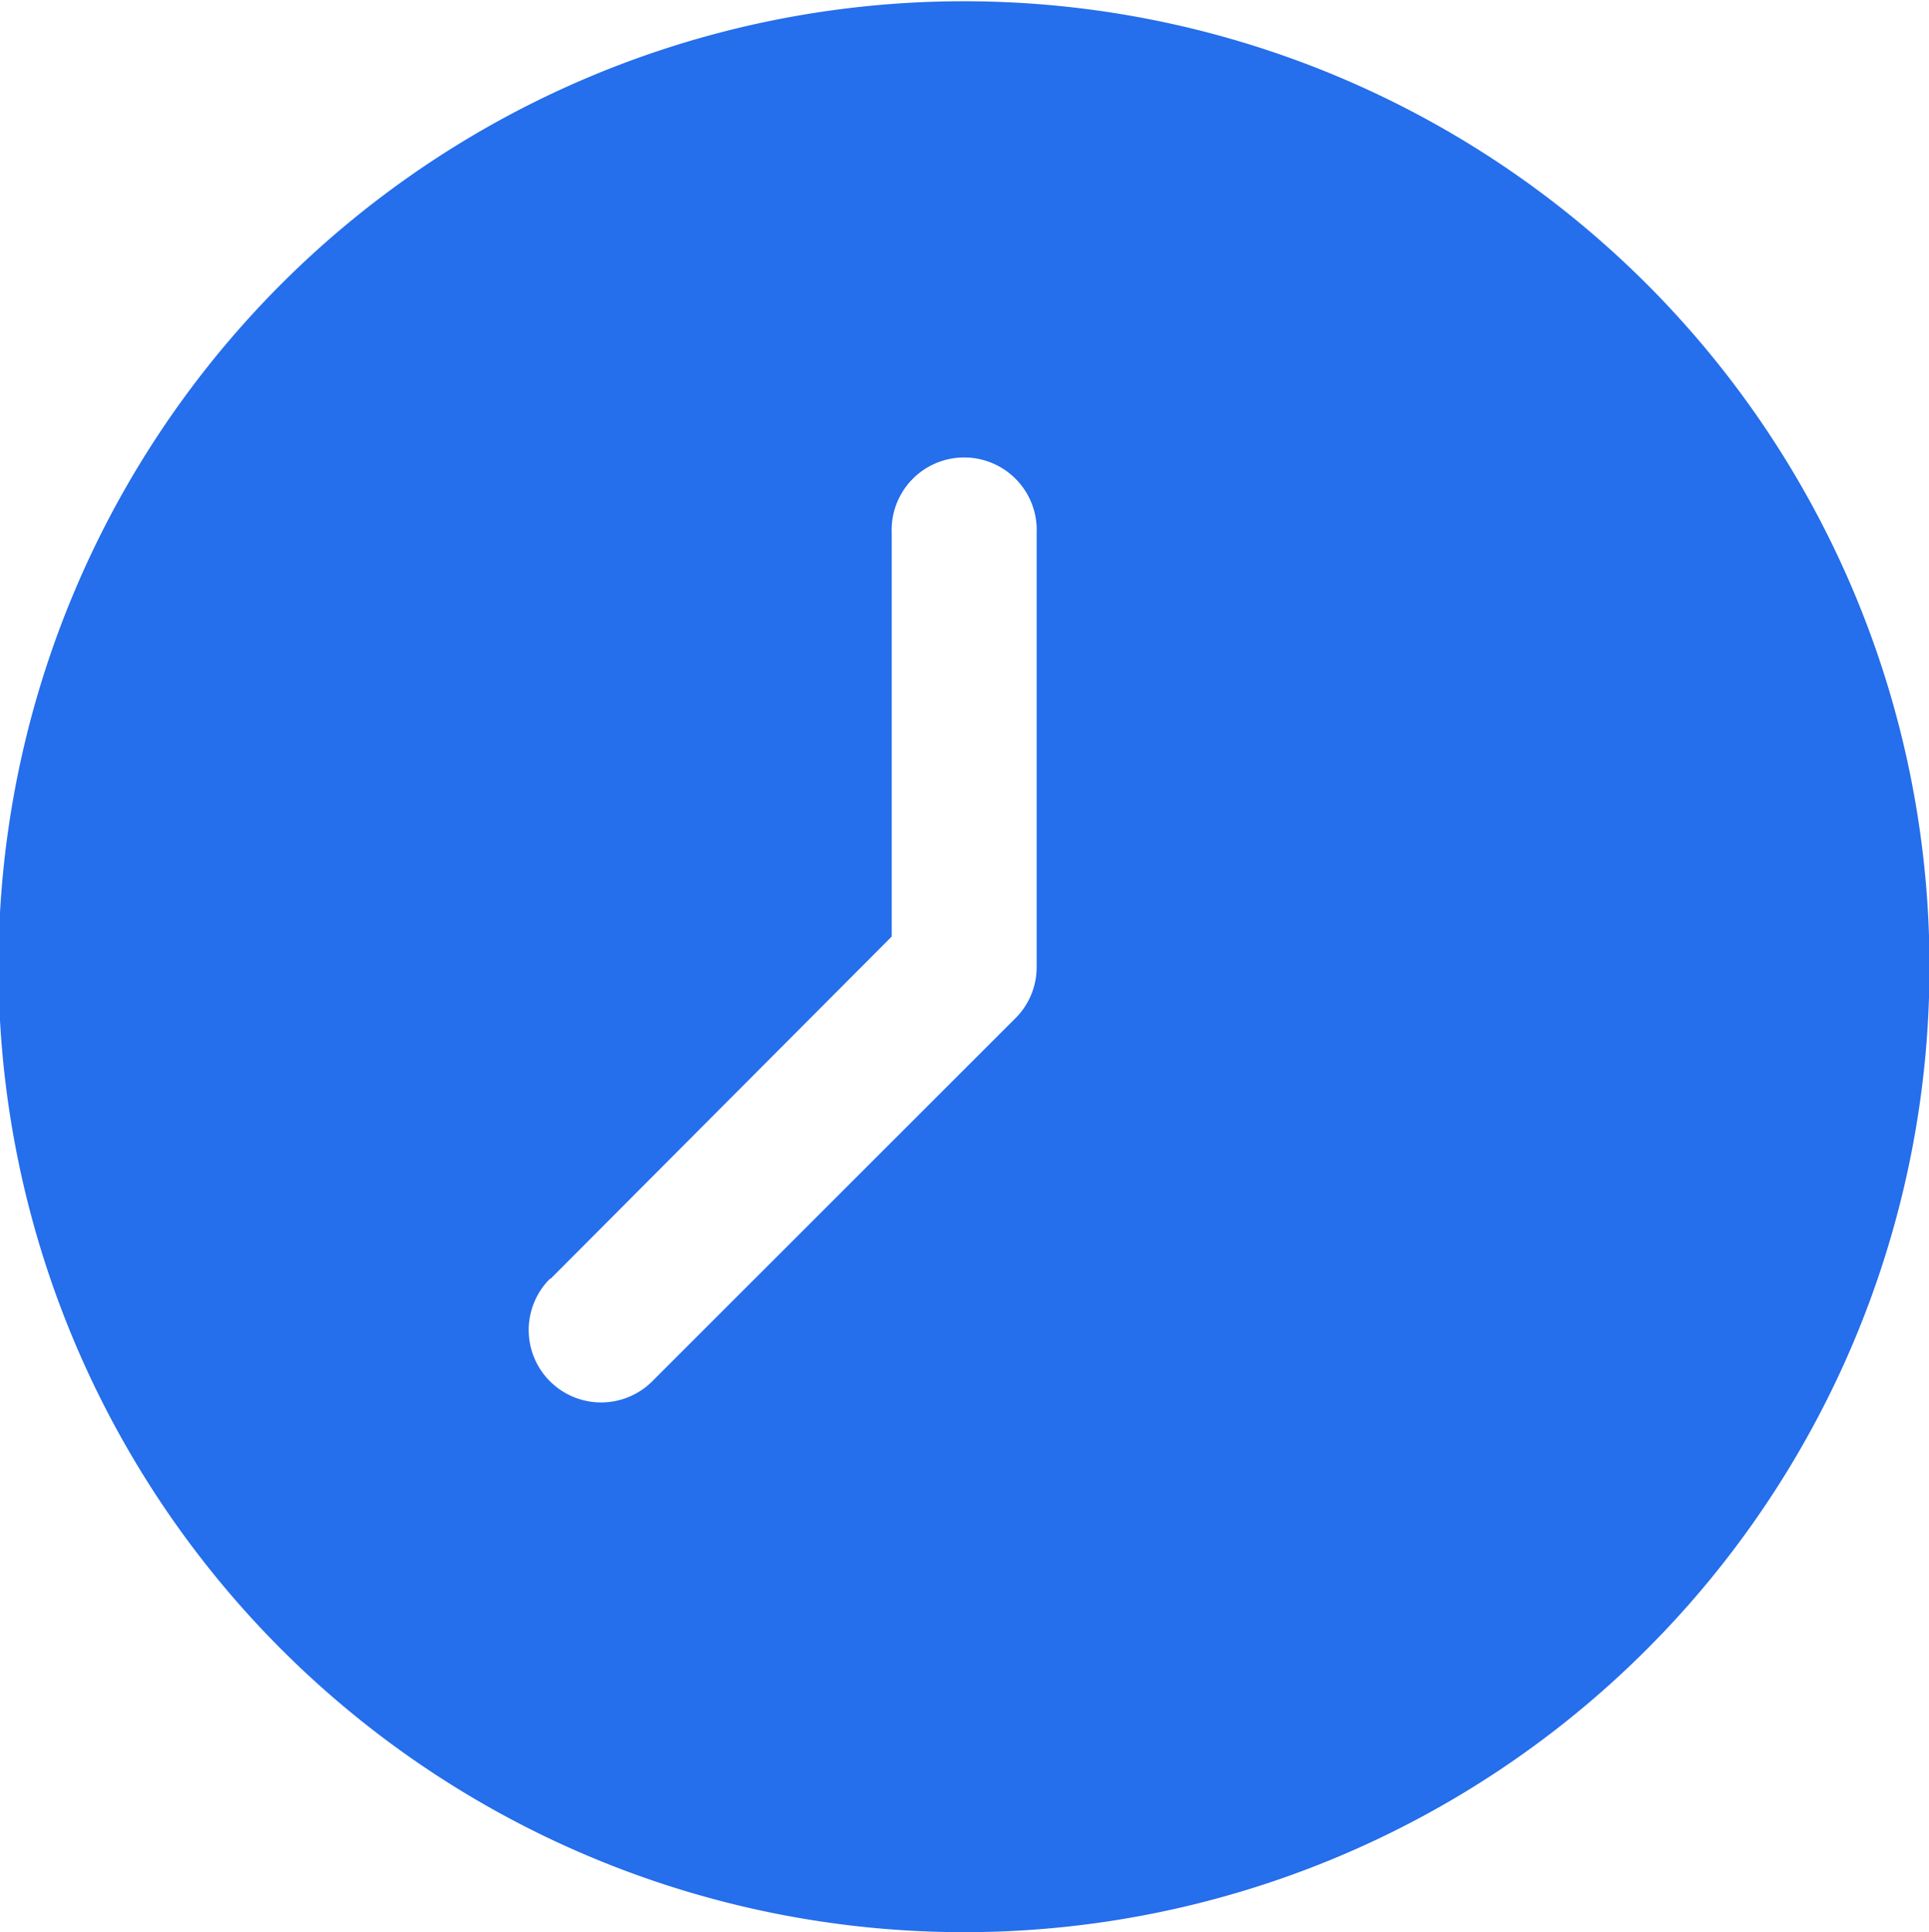
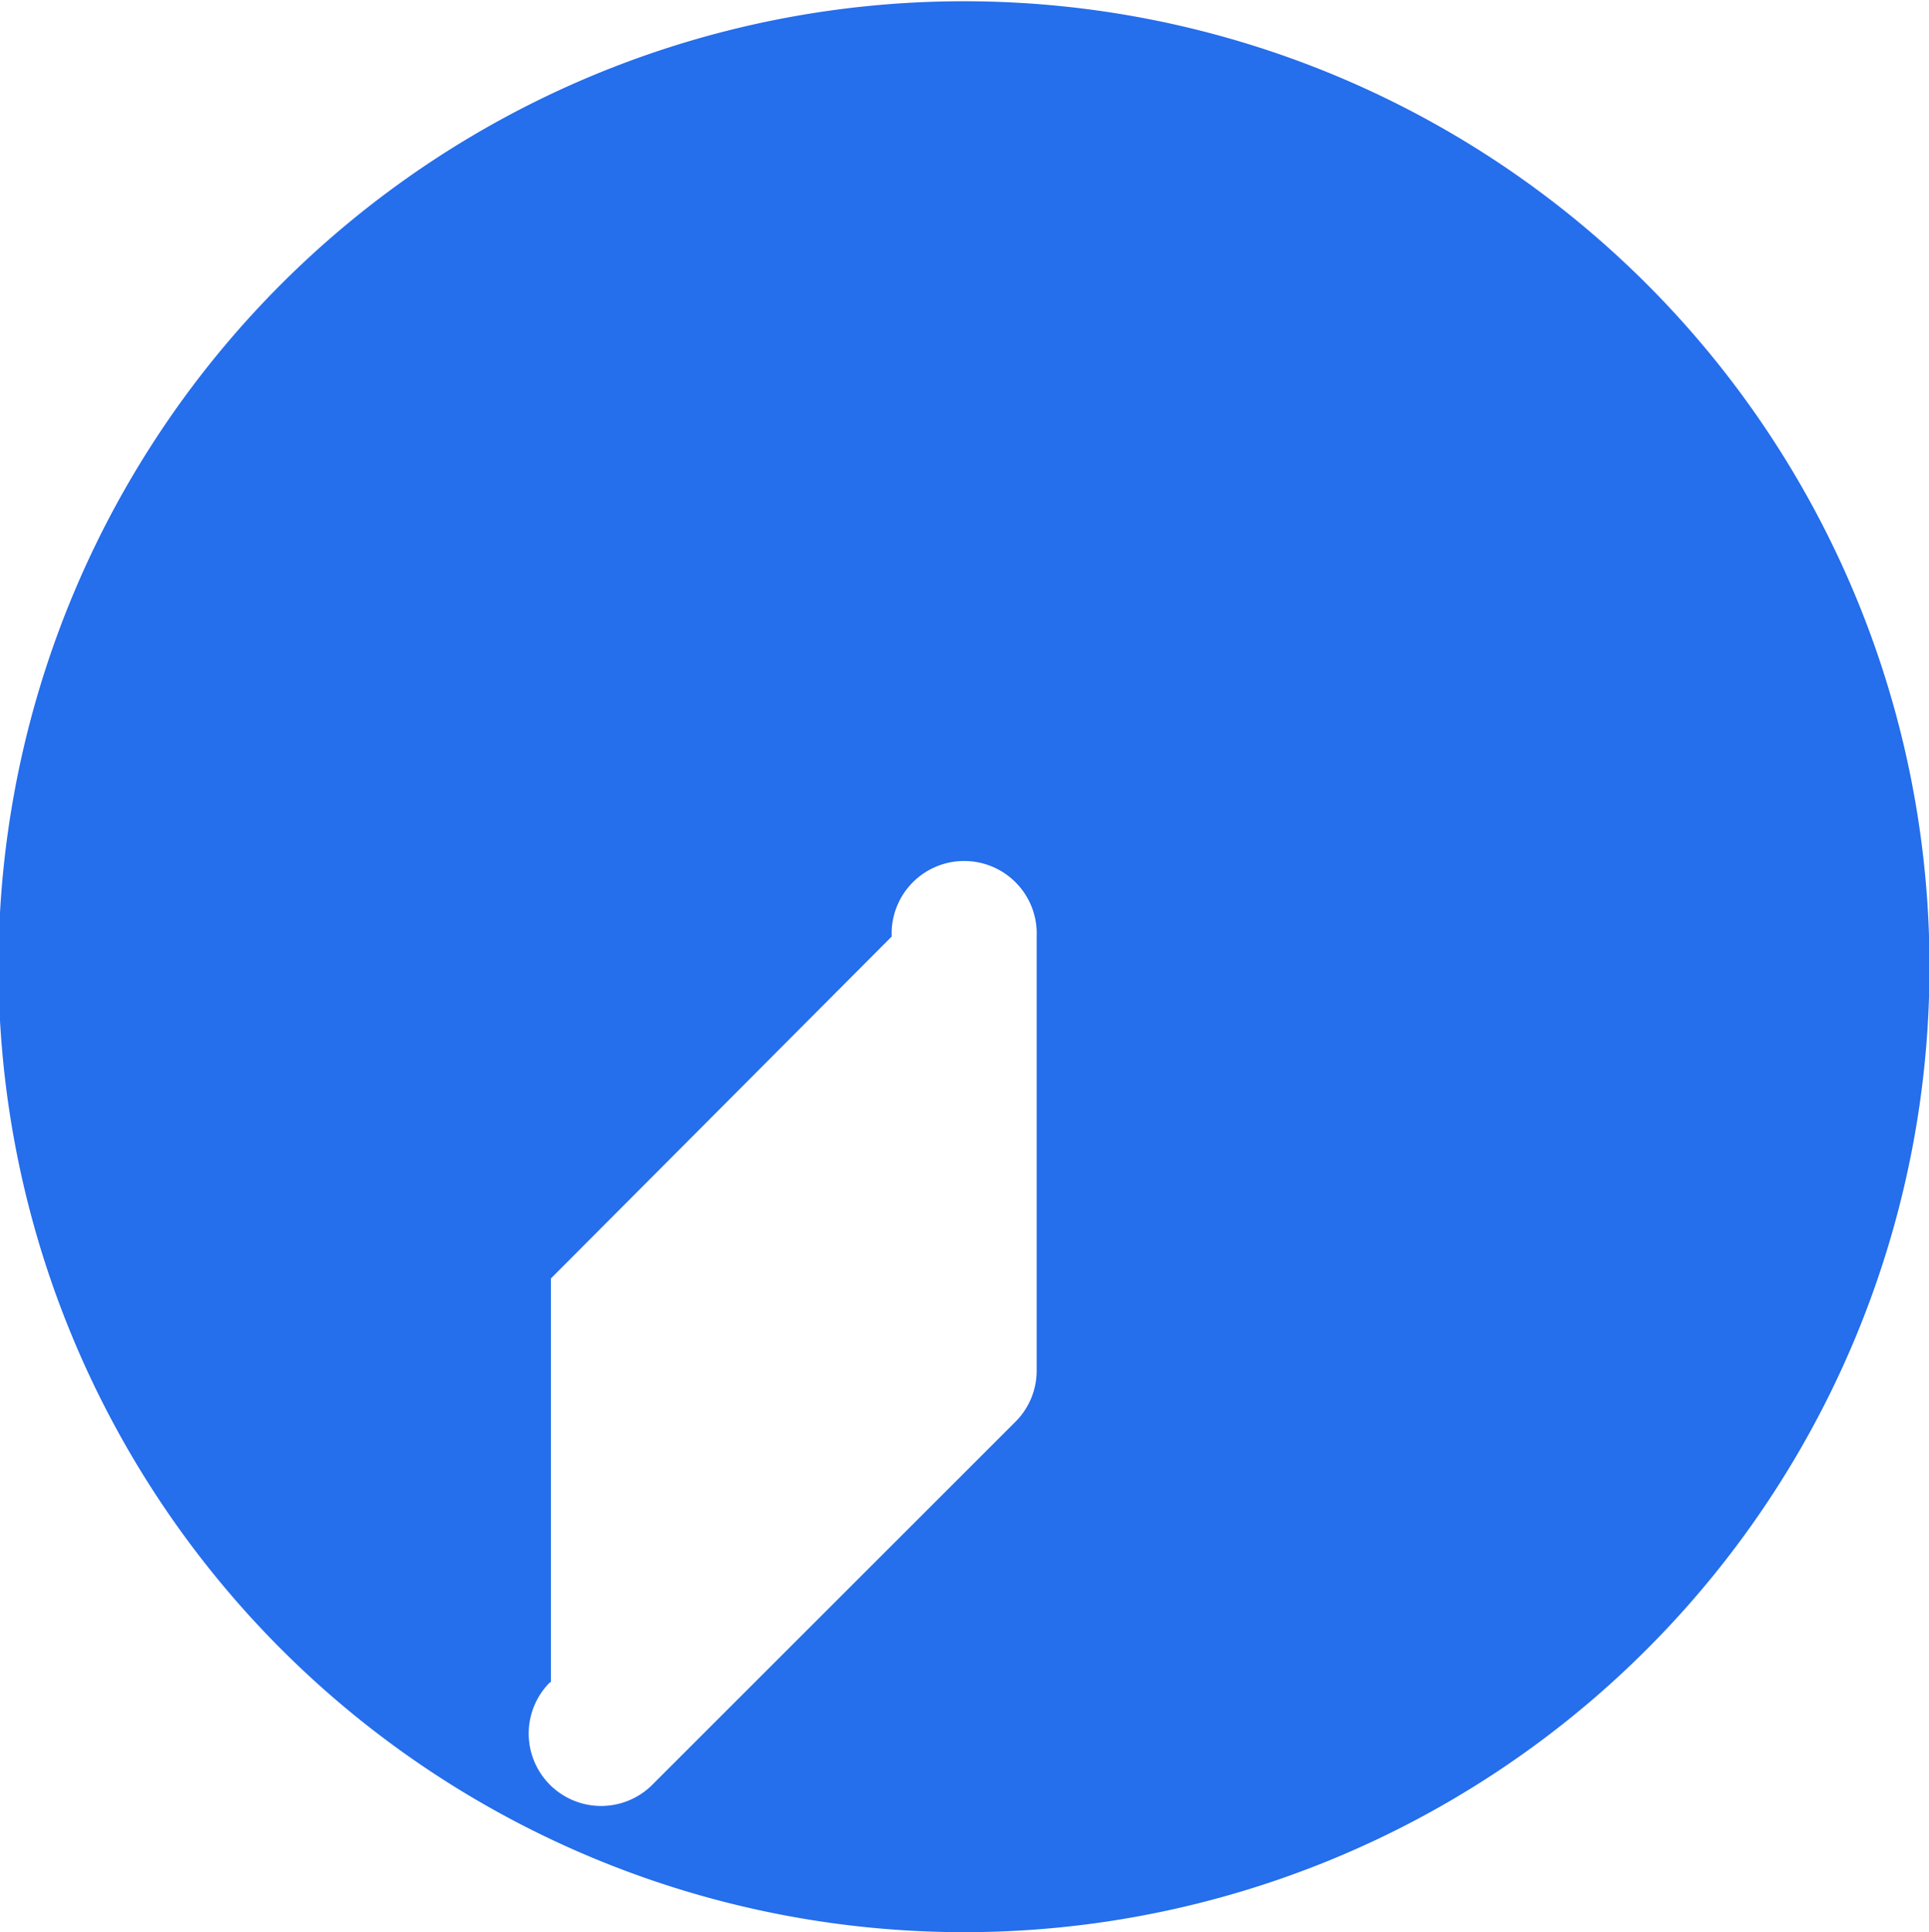
<svg xmlns="http://www.w3.org/2000/svg" width="15.344" height="15.37" viewBox="0 0 15.344 15.37">
  <defs>
    <style>
      .cls-1 {
        fill: #256eec;
        fill-rule: evenodd;
      }
    </style>
  </defs>
-   <path id="形状_544" data-name="形状 544" class="cls-1" d="M854.763,1097.31a7.68,7.68,0,1,0-7.681-7.68,7.682,7.682,0,0,0,7.681,7.68h0Zm-3.287-5.2,2.711-2.72v-3.21a0.577,0.577,0,1,1,1.153,0v3.45a0.574,0.574,0,0,1-.169.41l-2.881,2.88a0.576,0.576,0,0,1-.829-0.8s0.01-.01.015-0.01h0Z" transform="translate(-847.094 -1081.94)" />
+   <path id="形状_544" data-name="形状 544" class="cls-1" d="M854.763,1097.31a7.68,7.68,0,1,0-7.681-7.68,7.682,7.682,0,0,0,7.681,7.68h0Zm-3.287-5.2,2.711-2.72a0.577,0.577,0,1,1,1.153,0v3.45a0.574,0.574,0,0,1-.169.41l-2.881,2.88a0.576,0.576,0,0,1-.829-0.8s0.01-.01.015-0.01h0Z" transform="translate(-847.094 -1081.94)" />
</svg>